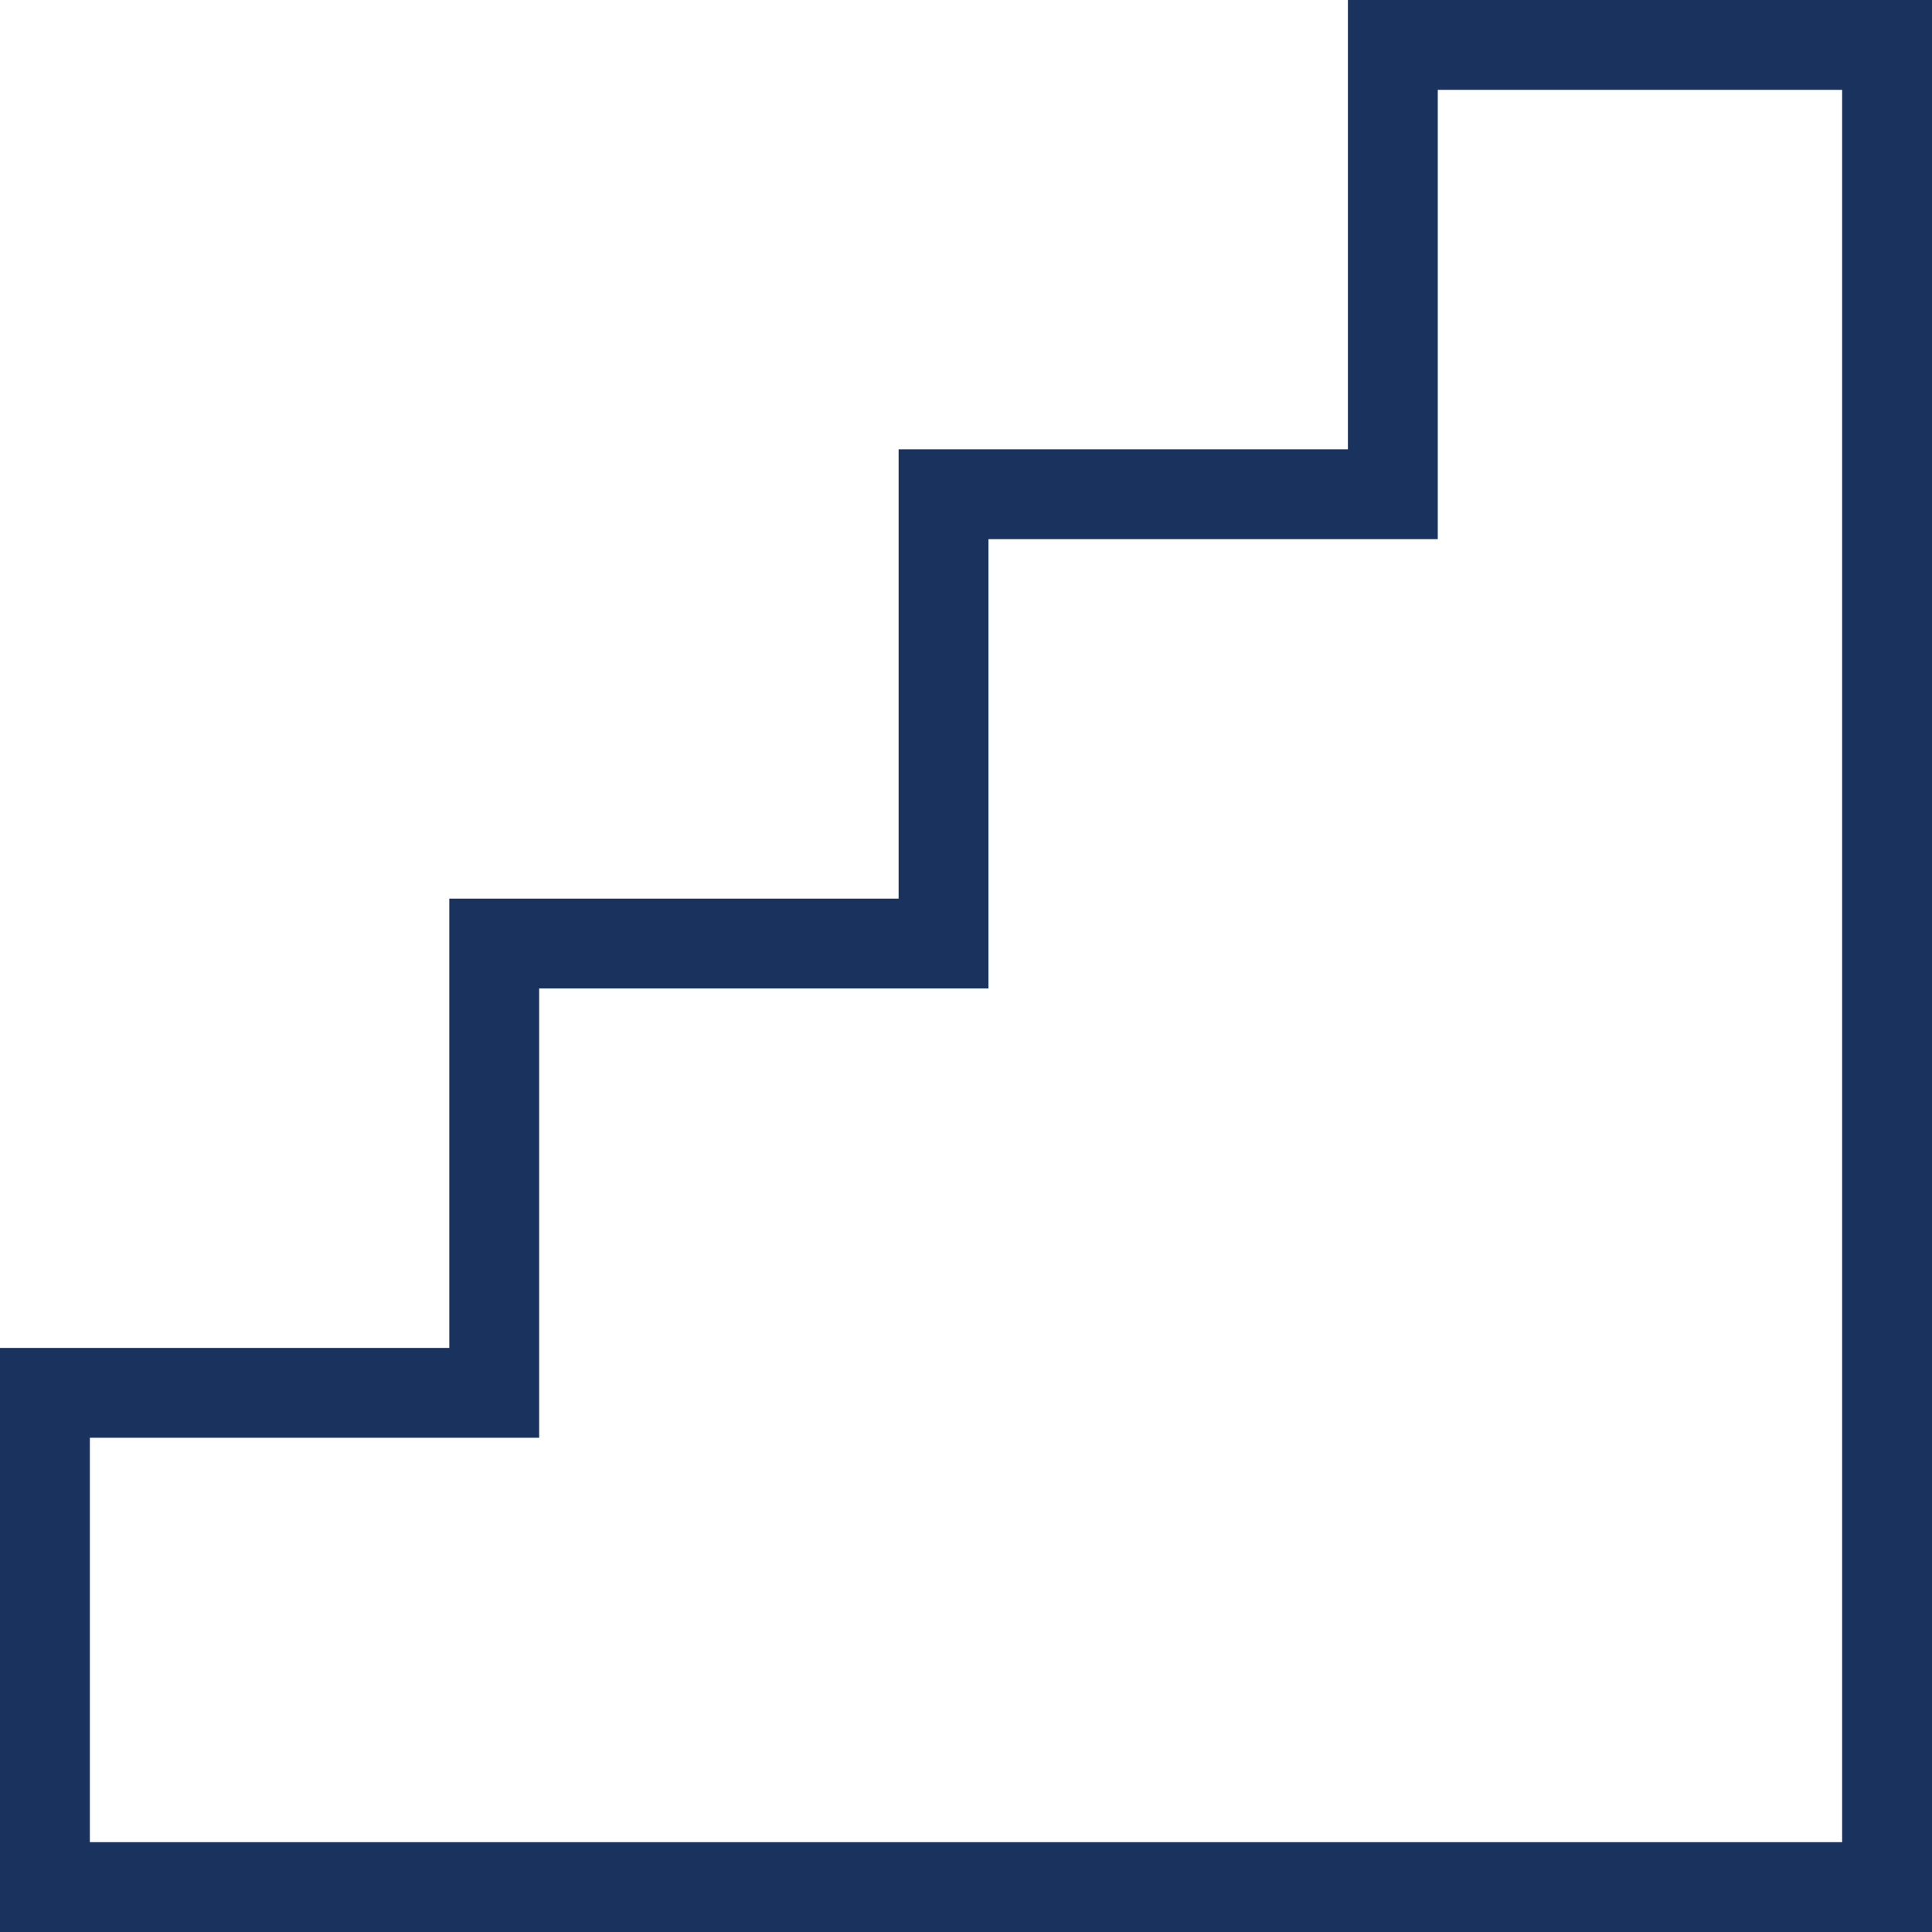
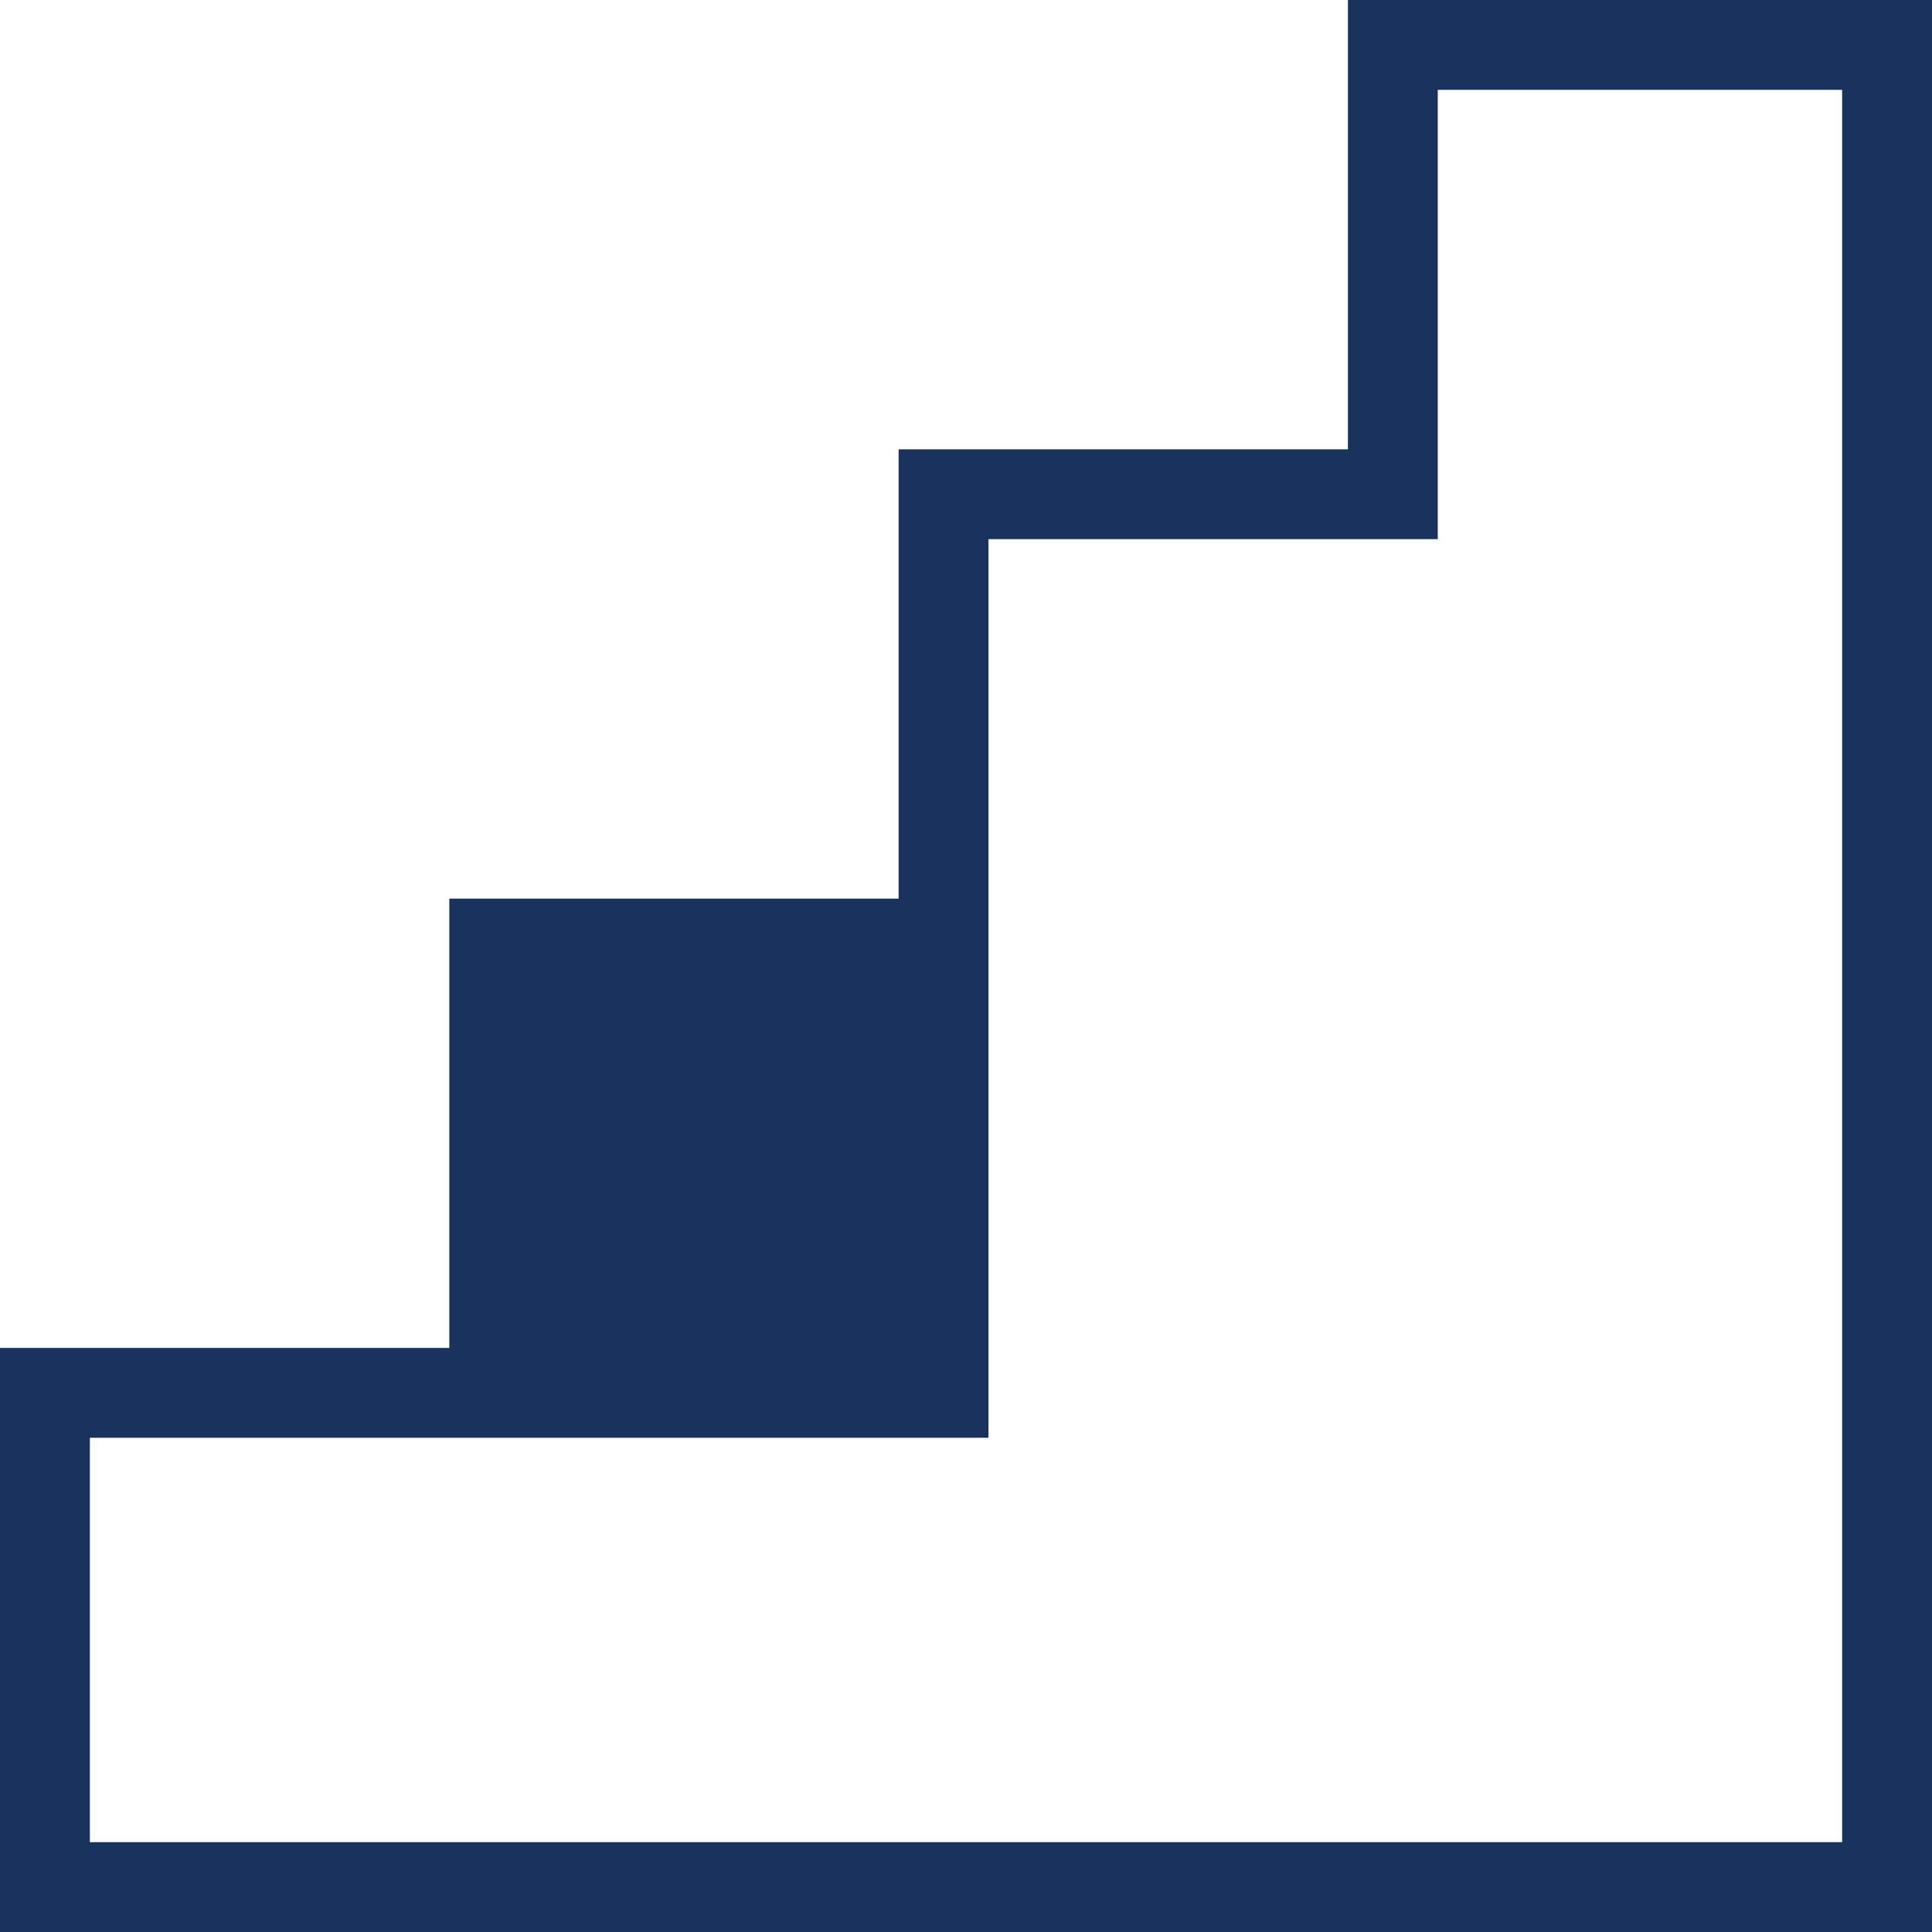
<svg xmlns="http://www.w3.org/2000/svg" id="Layer_1" x="0px" y="0px" viewBox="0 0 43 43" style="enable-background:new 0 0 43 43;" xml:space="preserve">
  <style type="text/css">
	.st0{fill:#1A325E;}
</style>
  <title>story</title>
-   <path class="st0" d="M43,43H0V30h10V20h10V10h10V0h13V43z M2,41h39V2h-9v10H22v10H12v10H2V41z" />
+   <path class="st0" d="M43,43H0V30h10V20h10V10h10V0h13V43z M2,41h39V2h-9v10H22v10v10H2V41z" />
</svg>